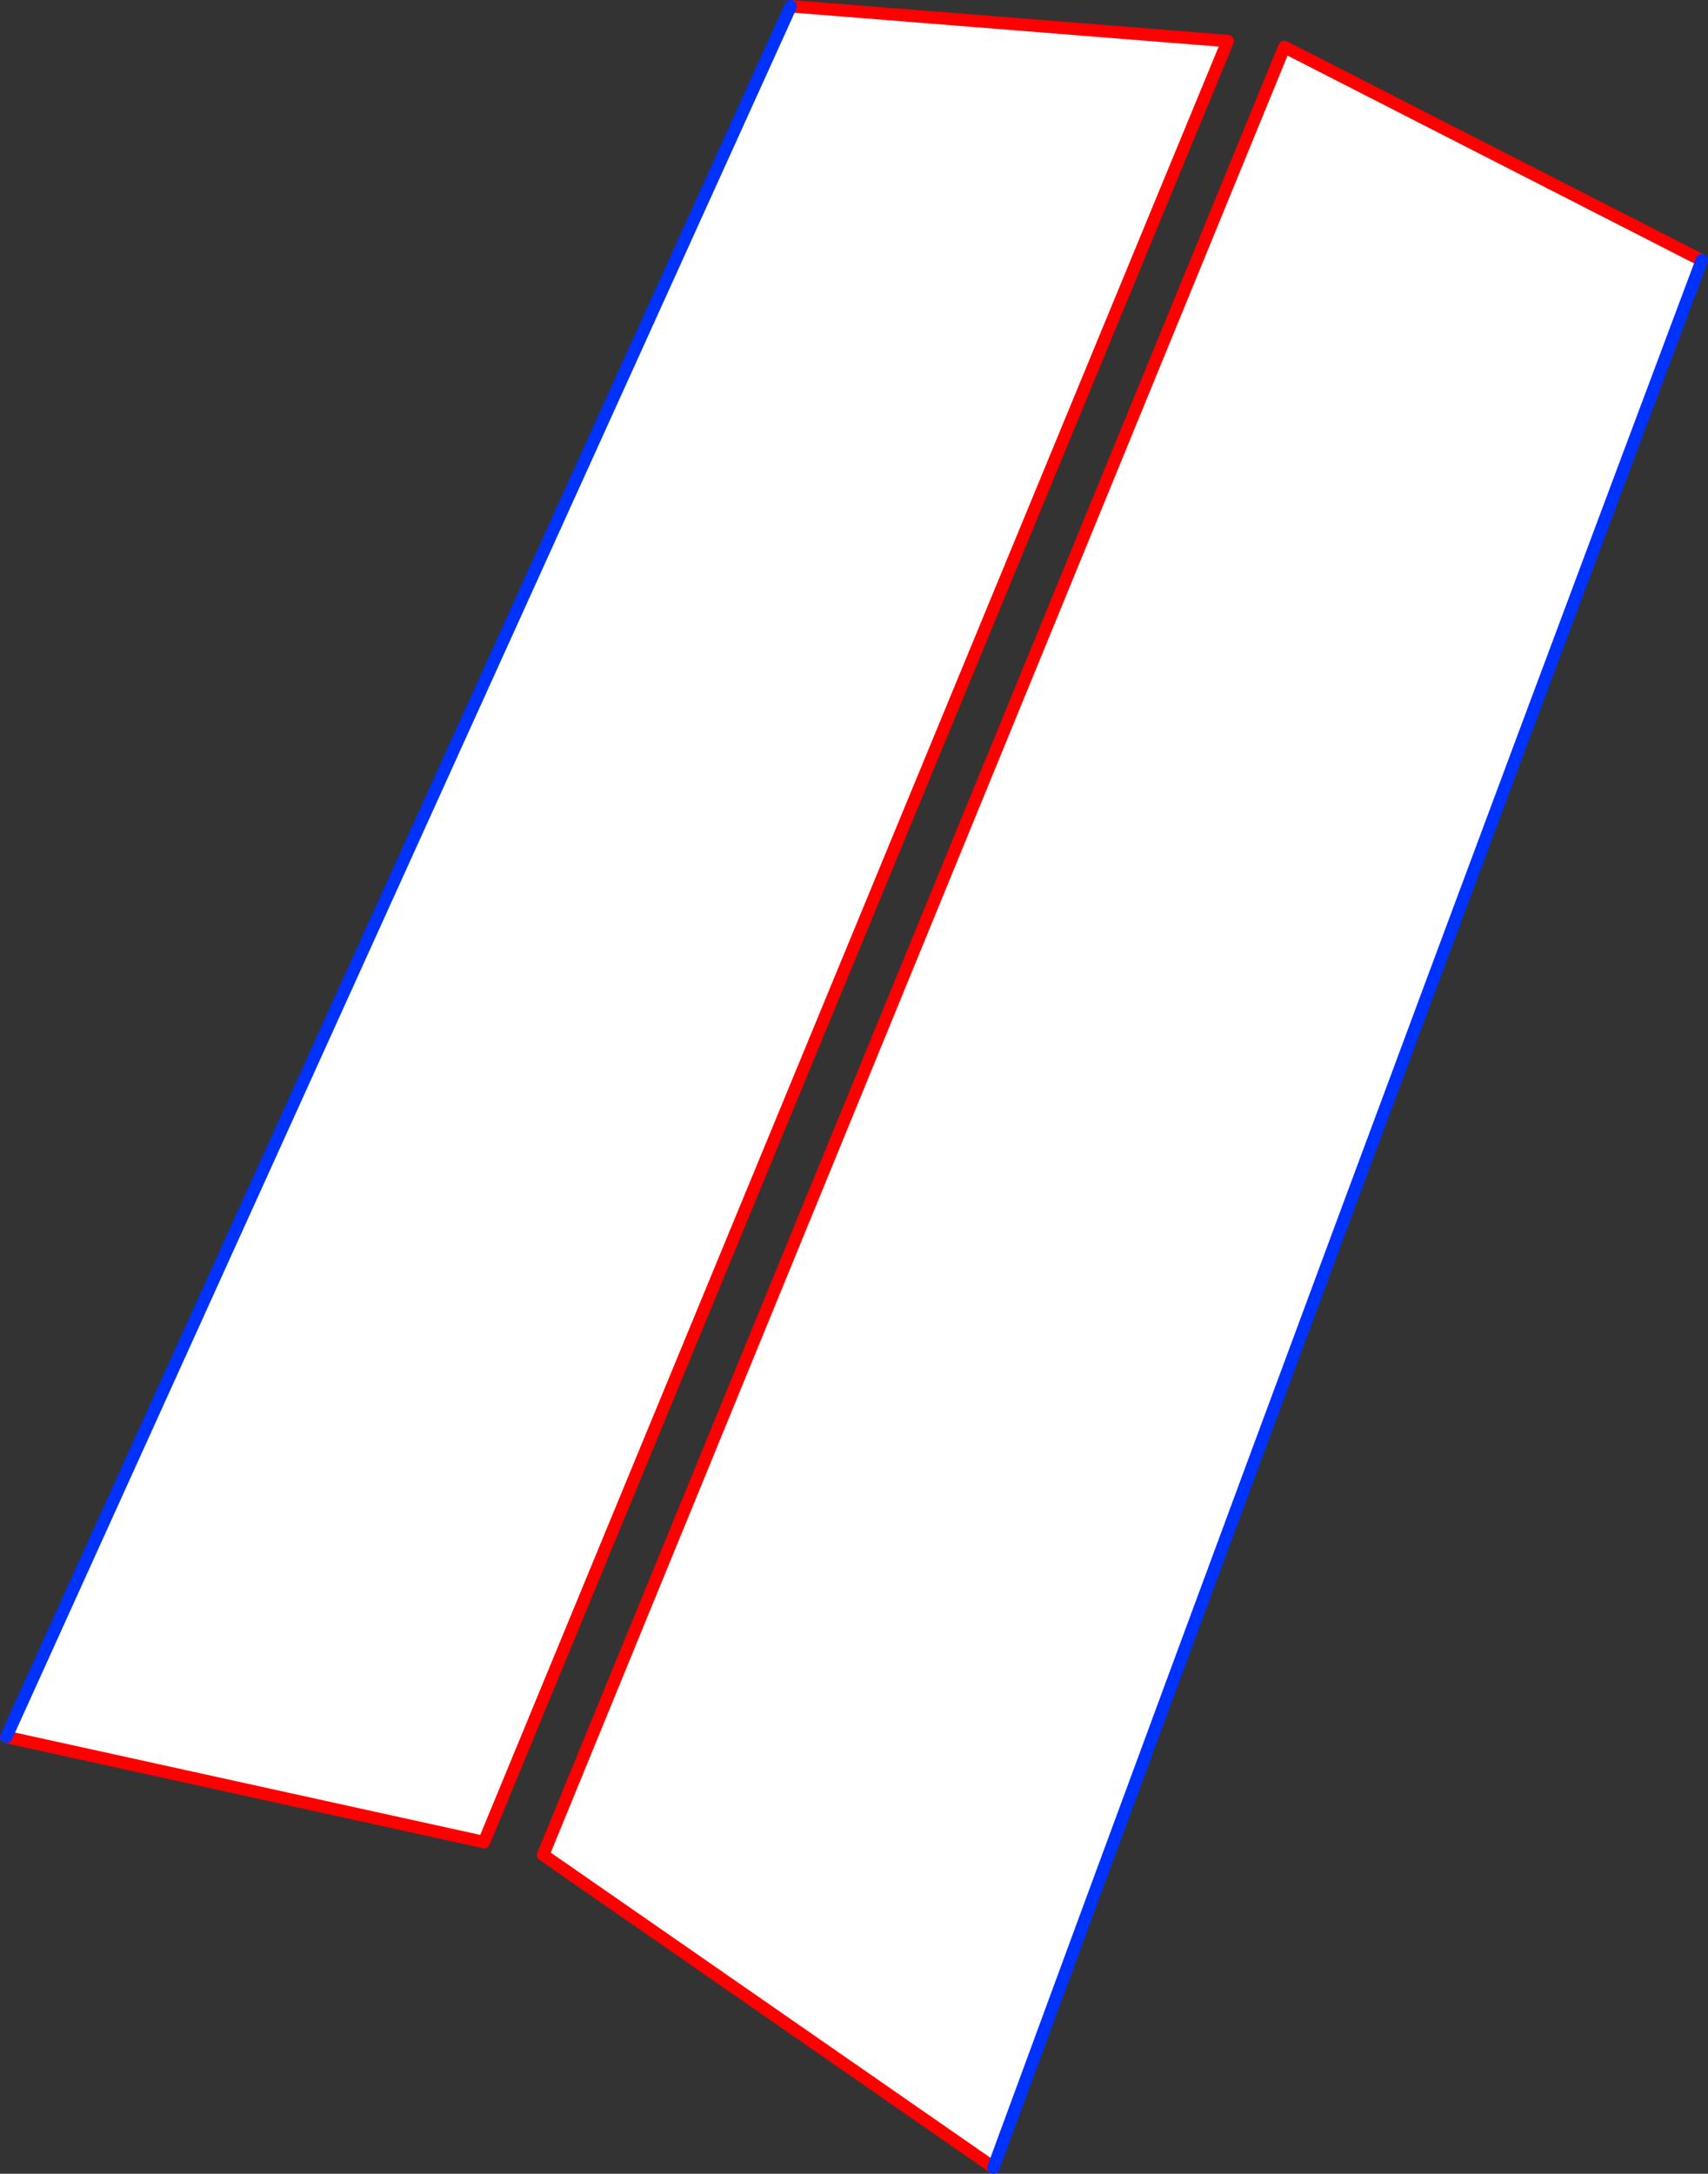
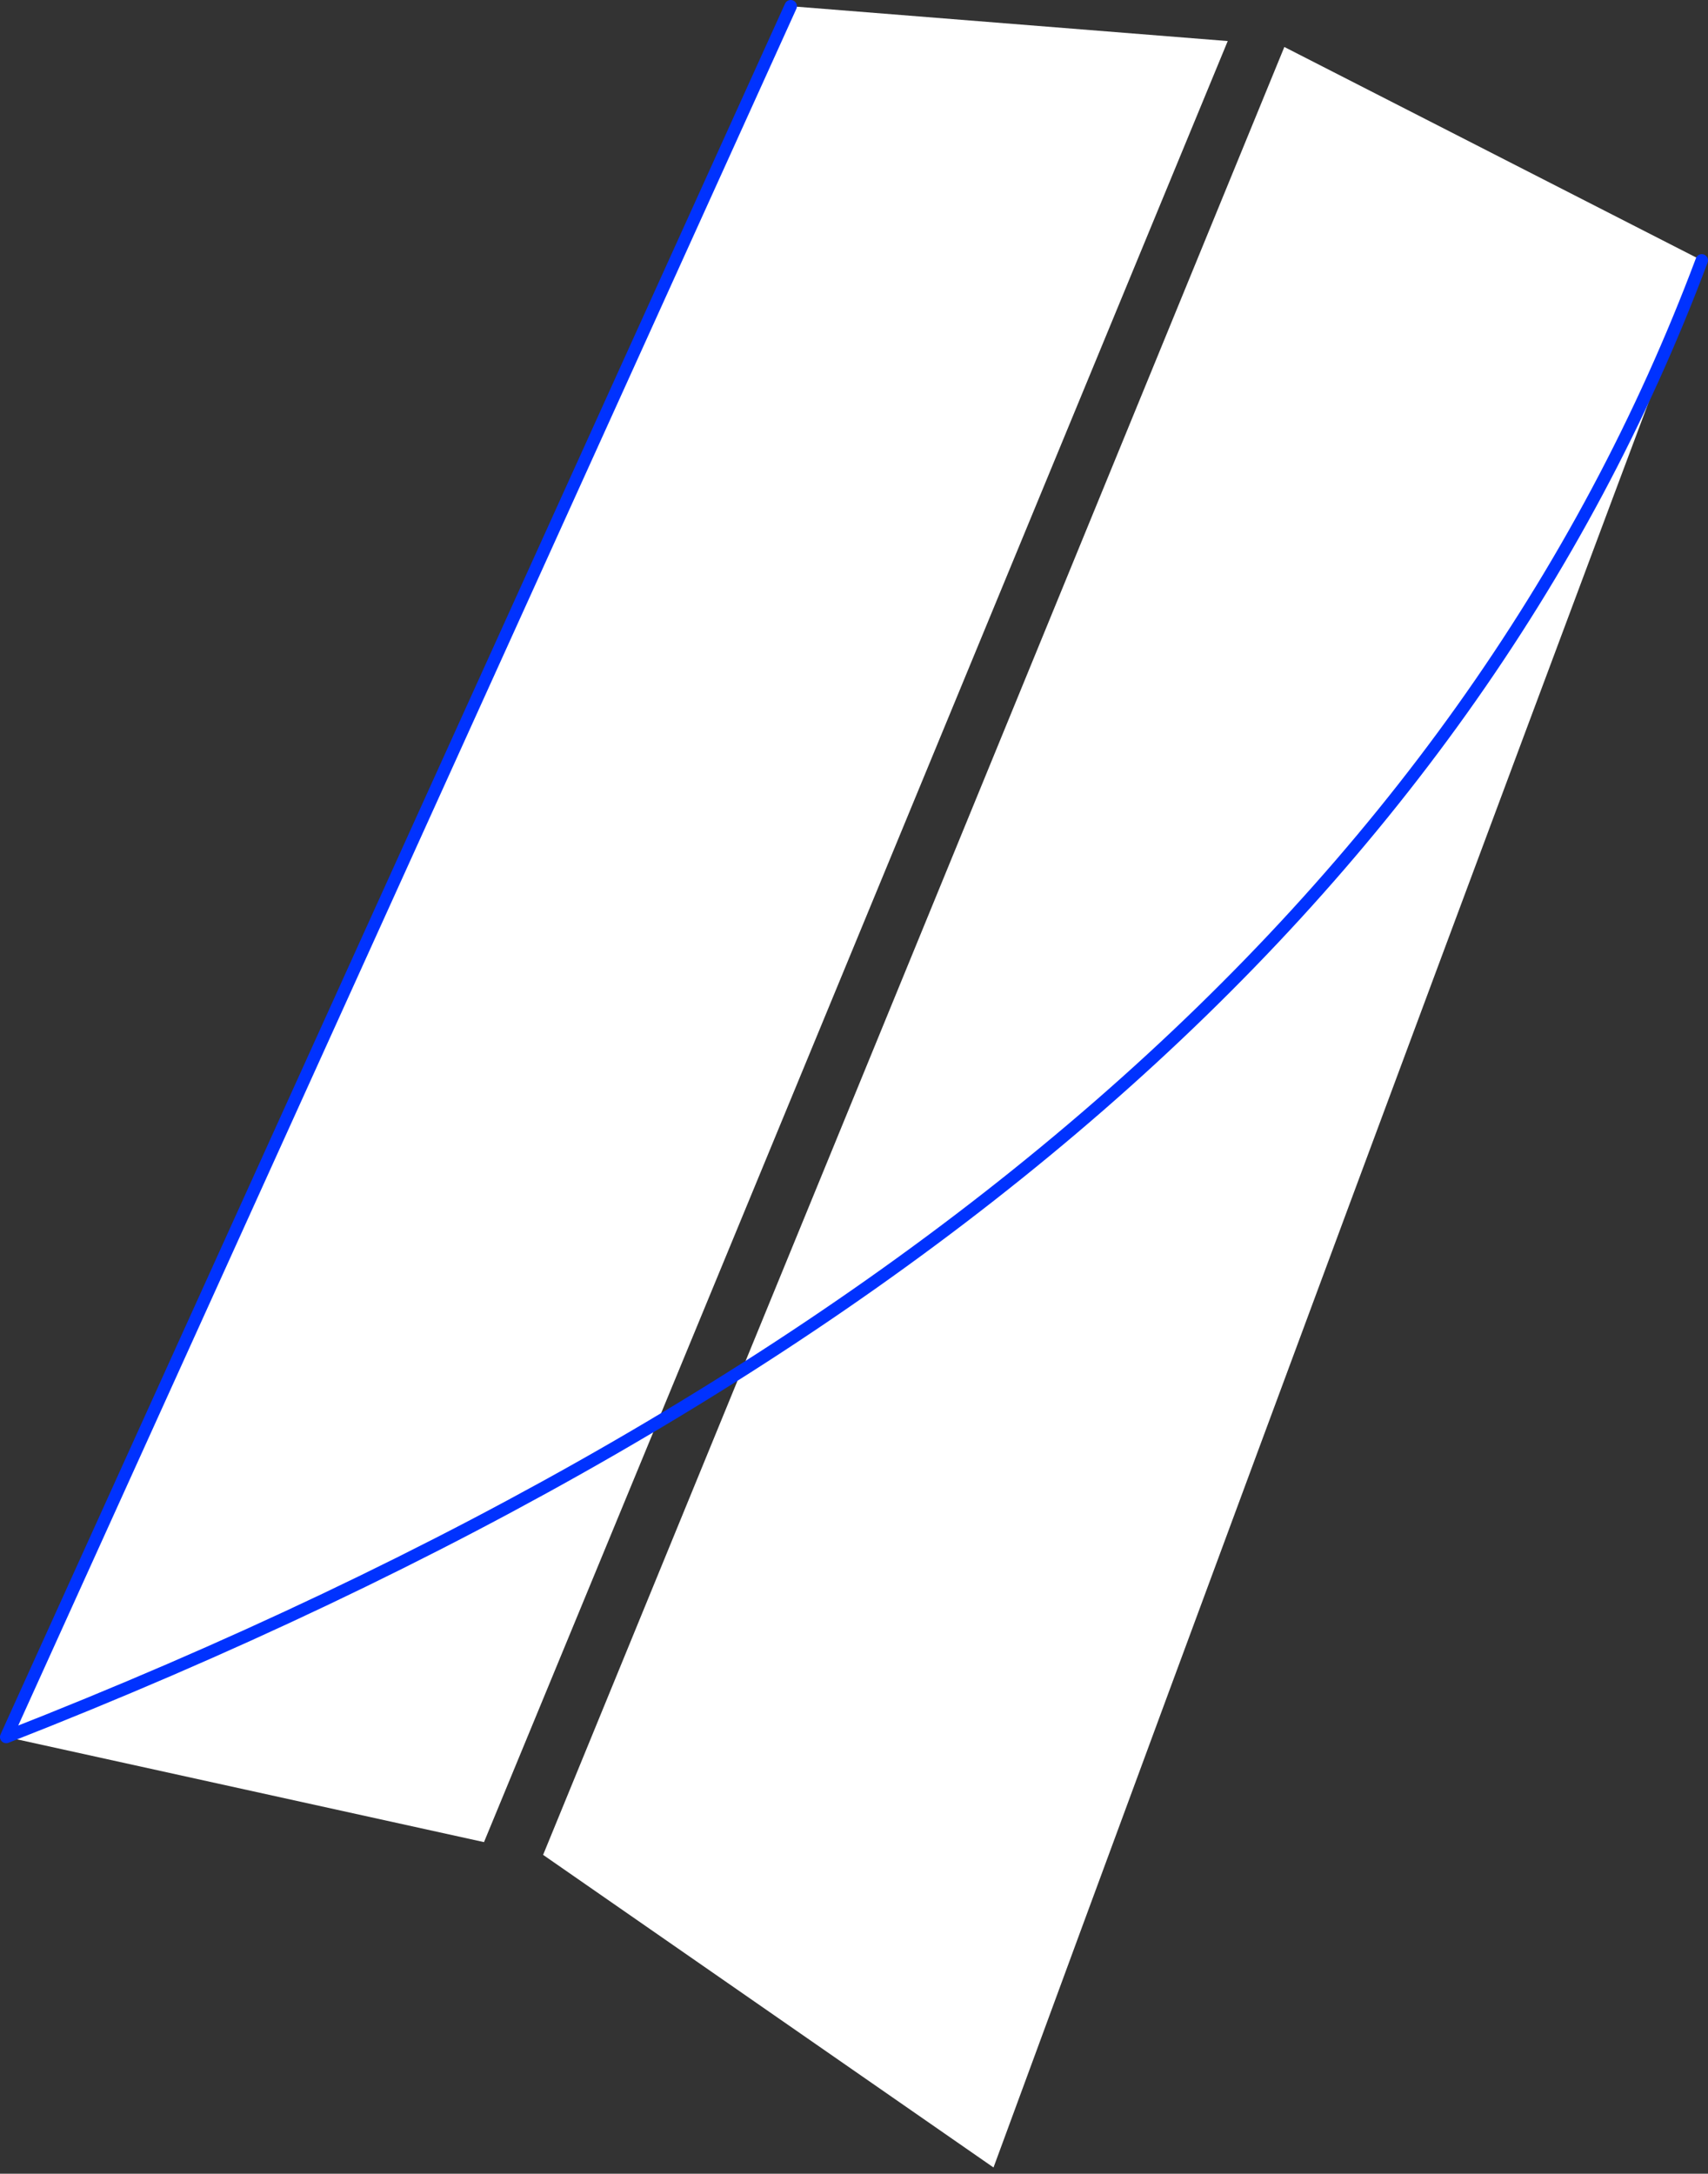
<svg xmlns="http://www.w3.org/2000/svg" height="349.4px" width="274.55px">
  <rect width="100%" height="100%" fill="#333333" stroke="none" />
  <g transform="matrix(1.0, 0.0, 0.0, 1.0, -203.45, -112.45)">
    <path d="M330.55 113.45 L400.8 119.05 281.25 408.55 204.45 391.65 330.55 113.45 M363.15 460.85 L290.75 410.6 409.9 120.0 477.0 154.3 Q419.6 307.35 363.15 460.85" fill="#ffffff" fill-rule="evenodd" stroke="none" />
-     <path d="M204.45 391.65 L281.25 408.55 400.8 119.05 330.55 113.45 M477.0 154.3 L409.9 120.0 290.75 410.6 363.15 460.85" fill="none" stroke="#ff0000" stroke-linecap="round" stroke-linejoin="round" stroke-width="2.0" />
-     <path d="M330.55 113.45 L204.45 391.65 M363.15 460.85 Q419.6 307.35 477.0 154.3" fill="none" stroke="#0032ff" stroke-linecap="round" stroke-linejoin="round" stroke-width="2.0" />
+     <path d="M330.55 113.45 L204.45 391.65 Q419.6 307.35 477.0 154.3" fill="none" stroke="#0032ff" stroke-linecap="round" stroke-linejoin="round" stroke-width="2.0" />
  </g>
</svg>